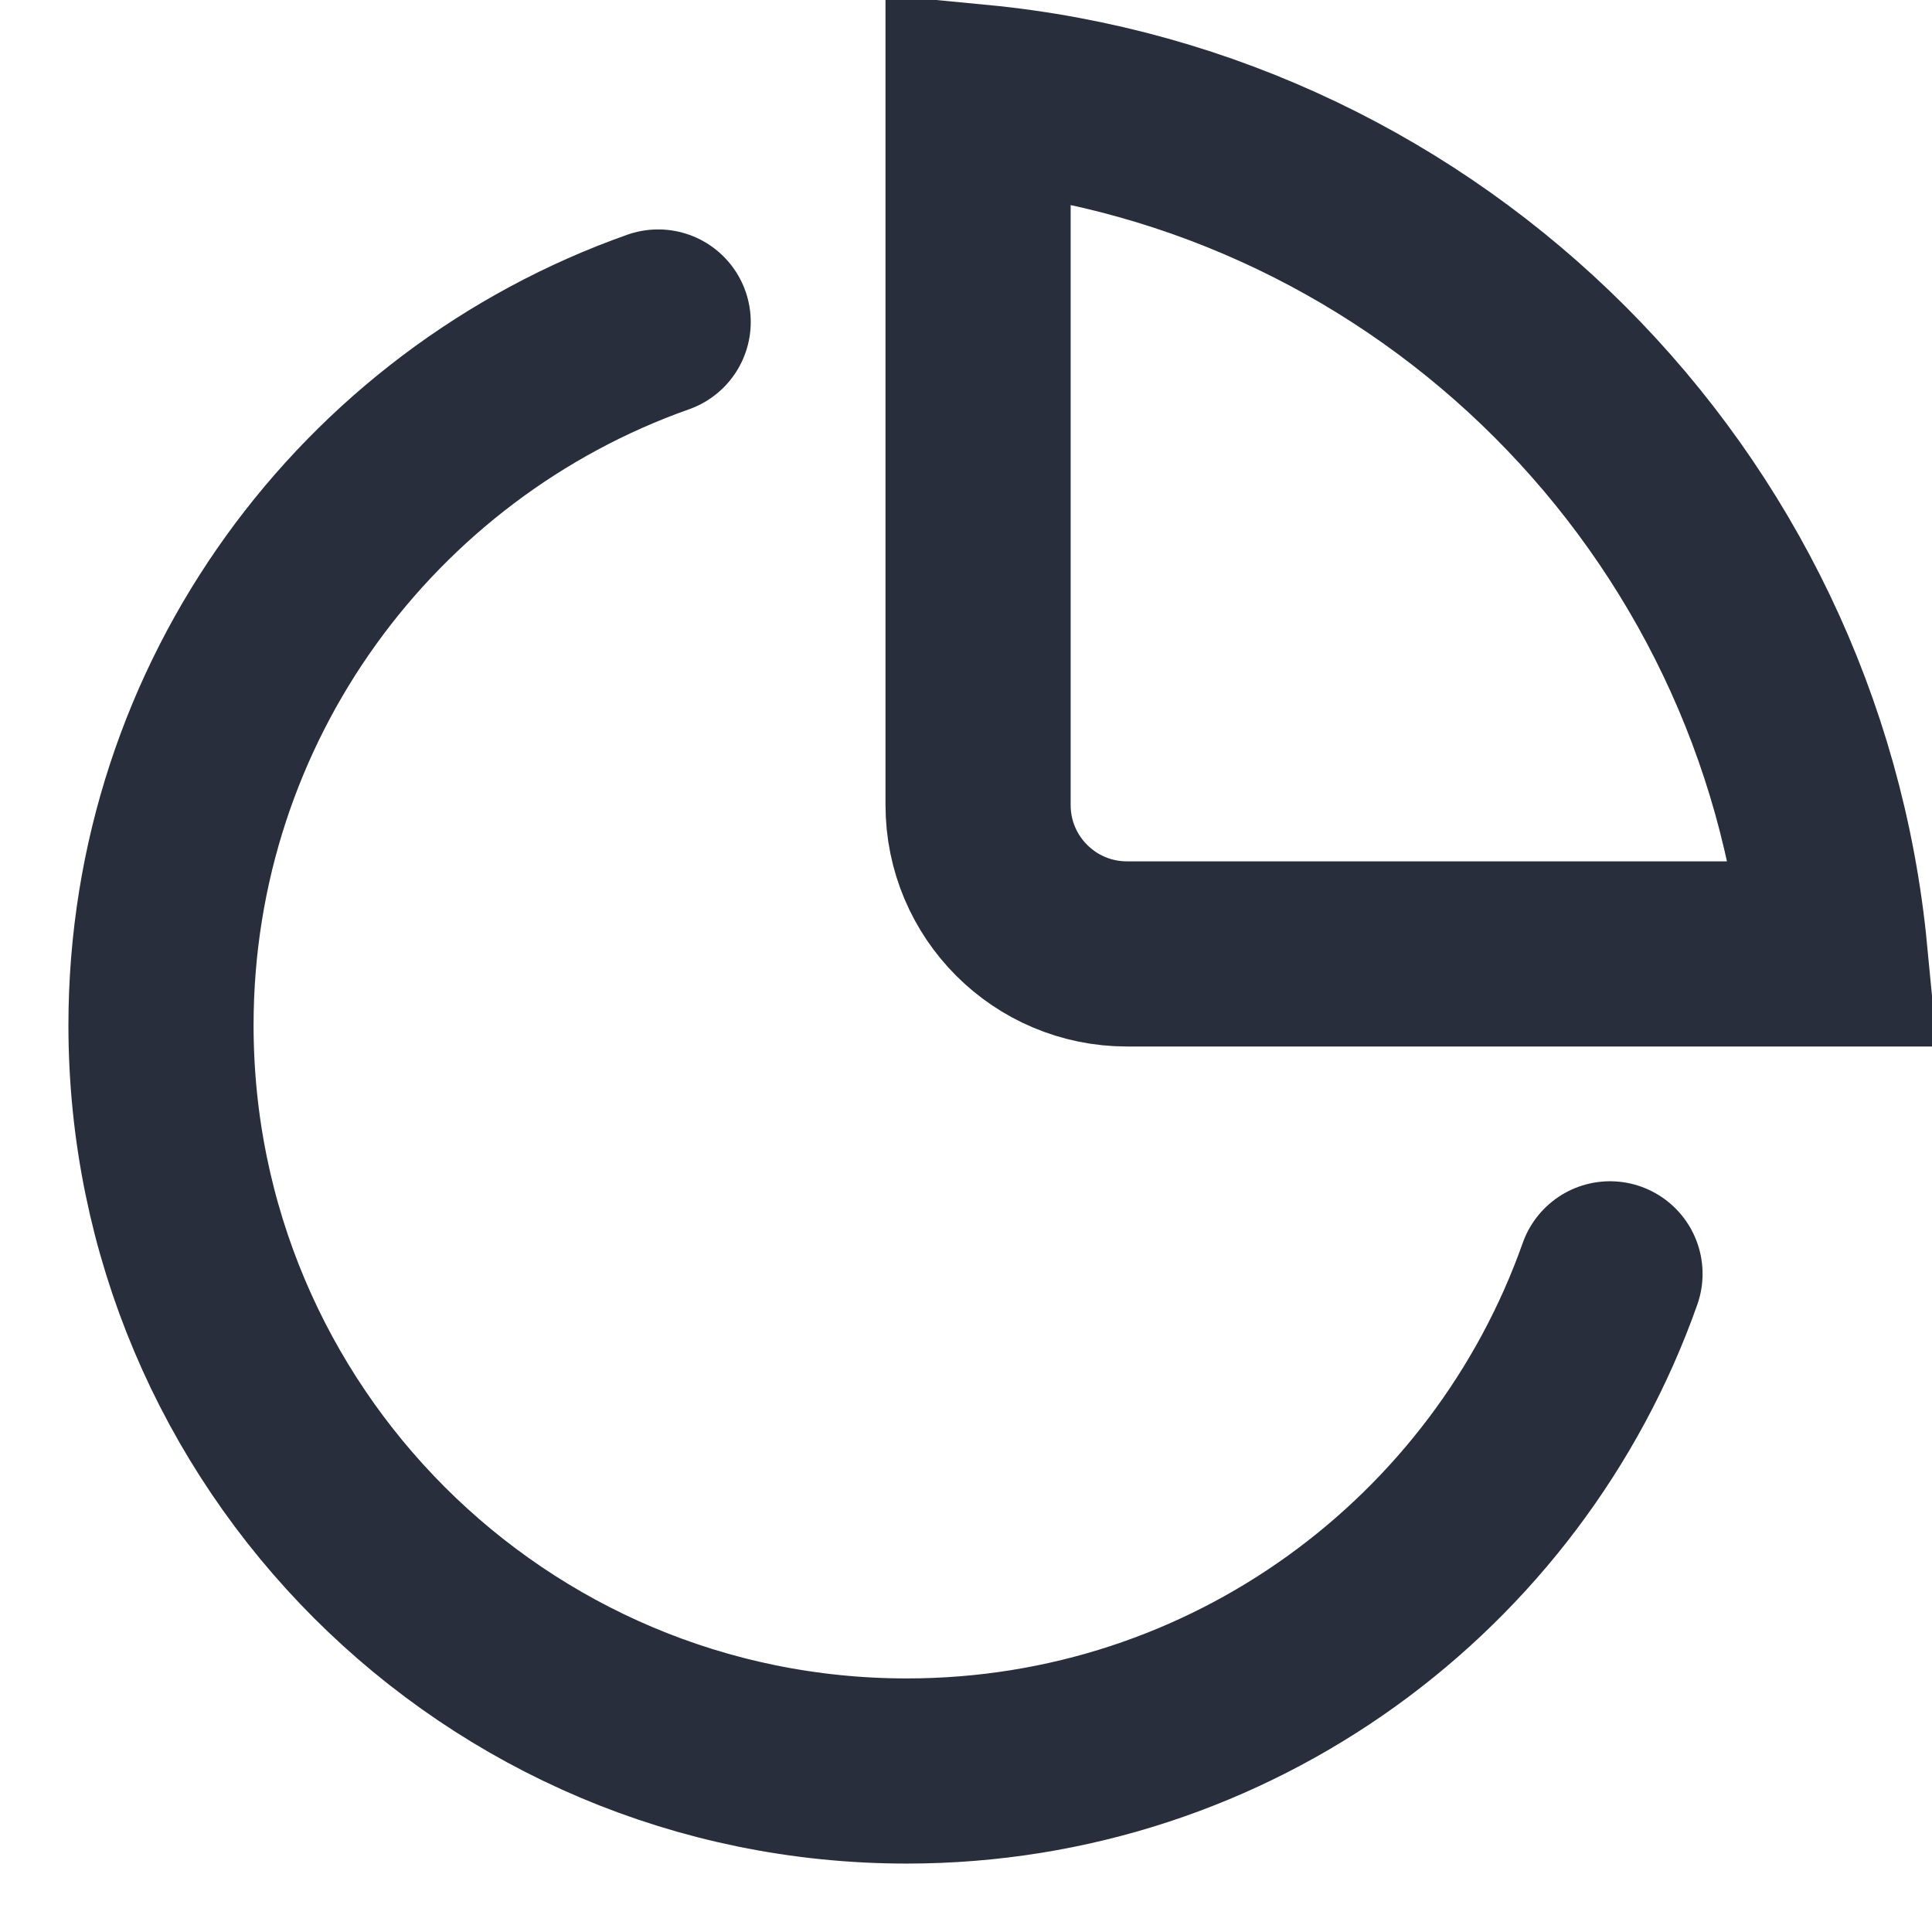
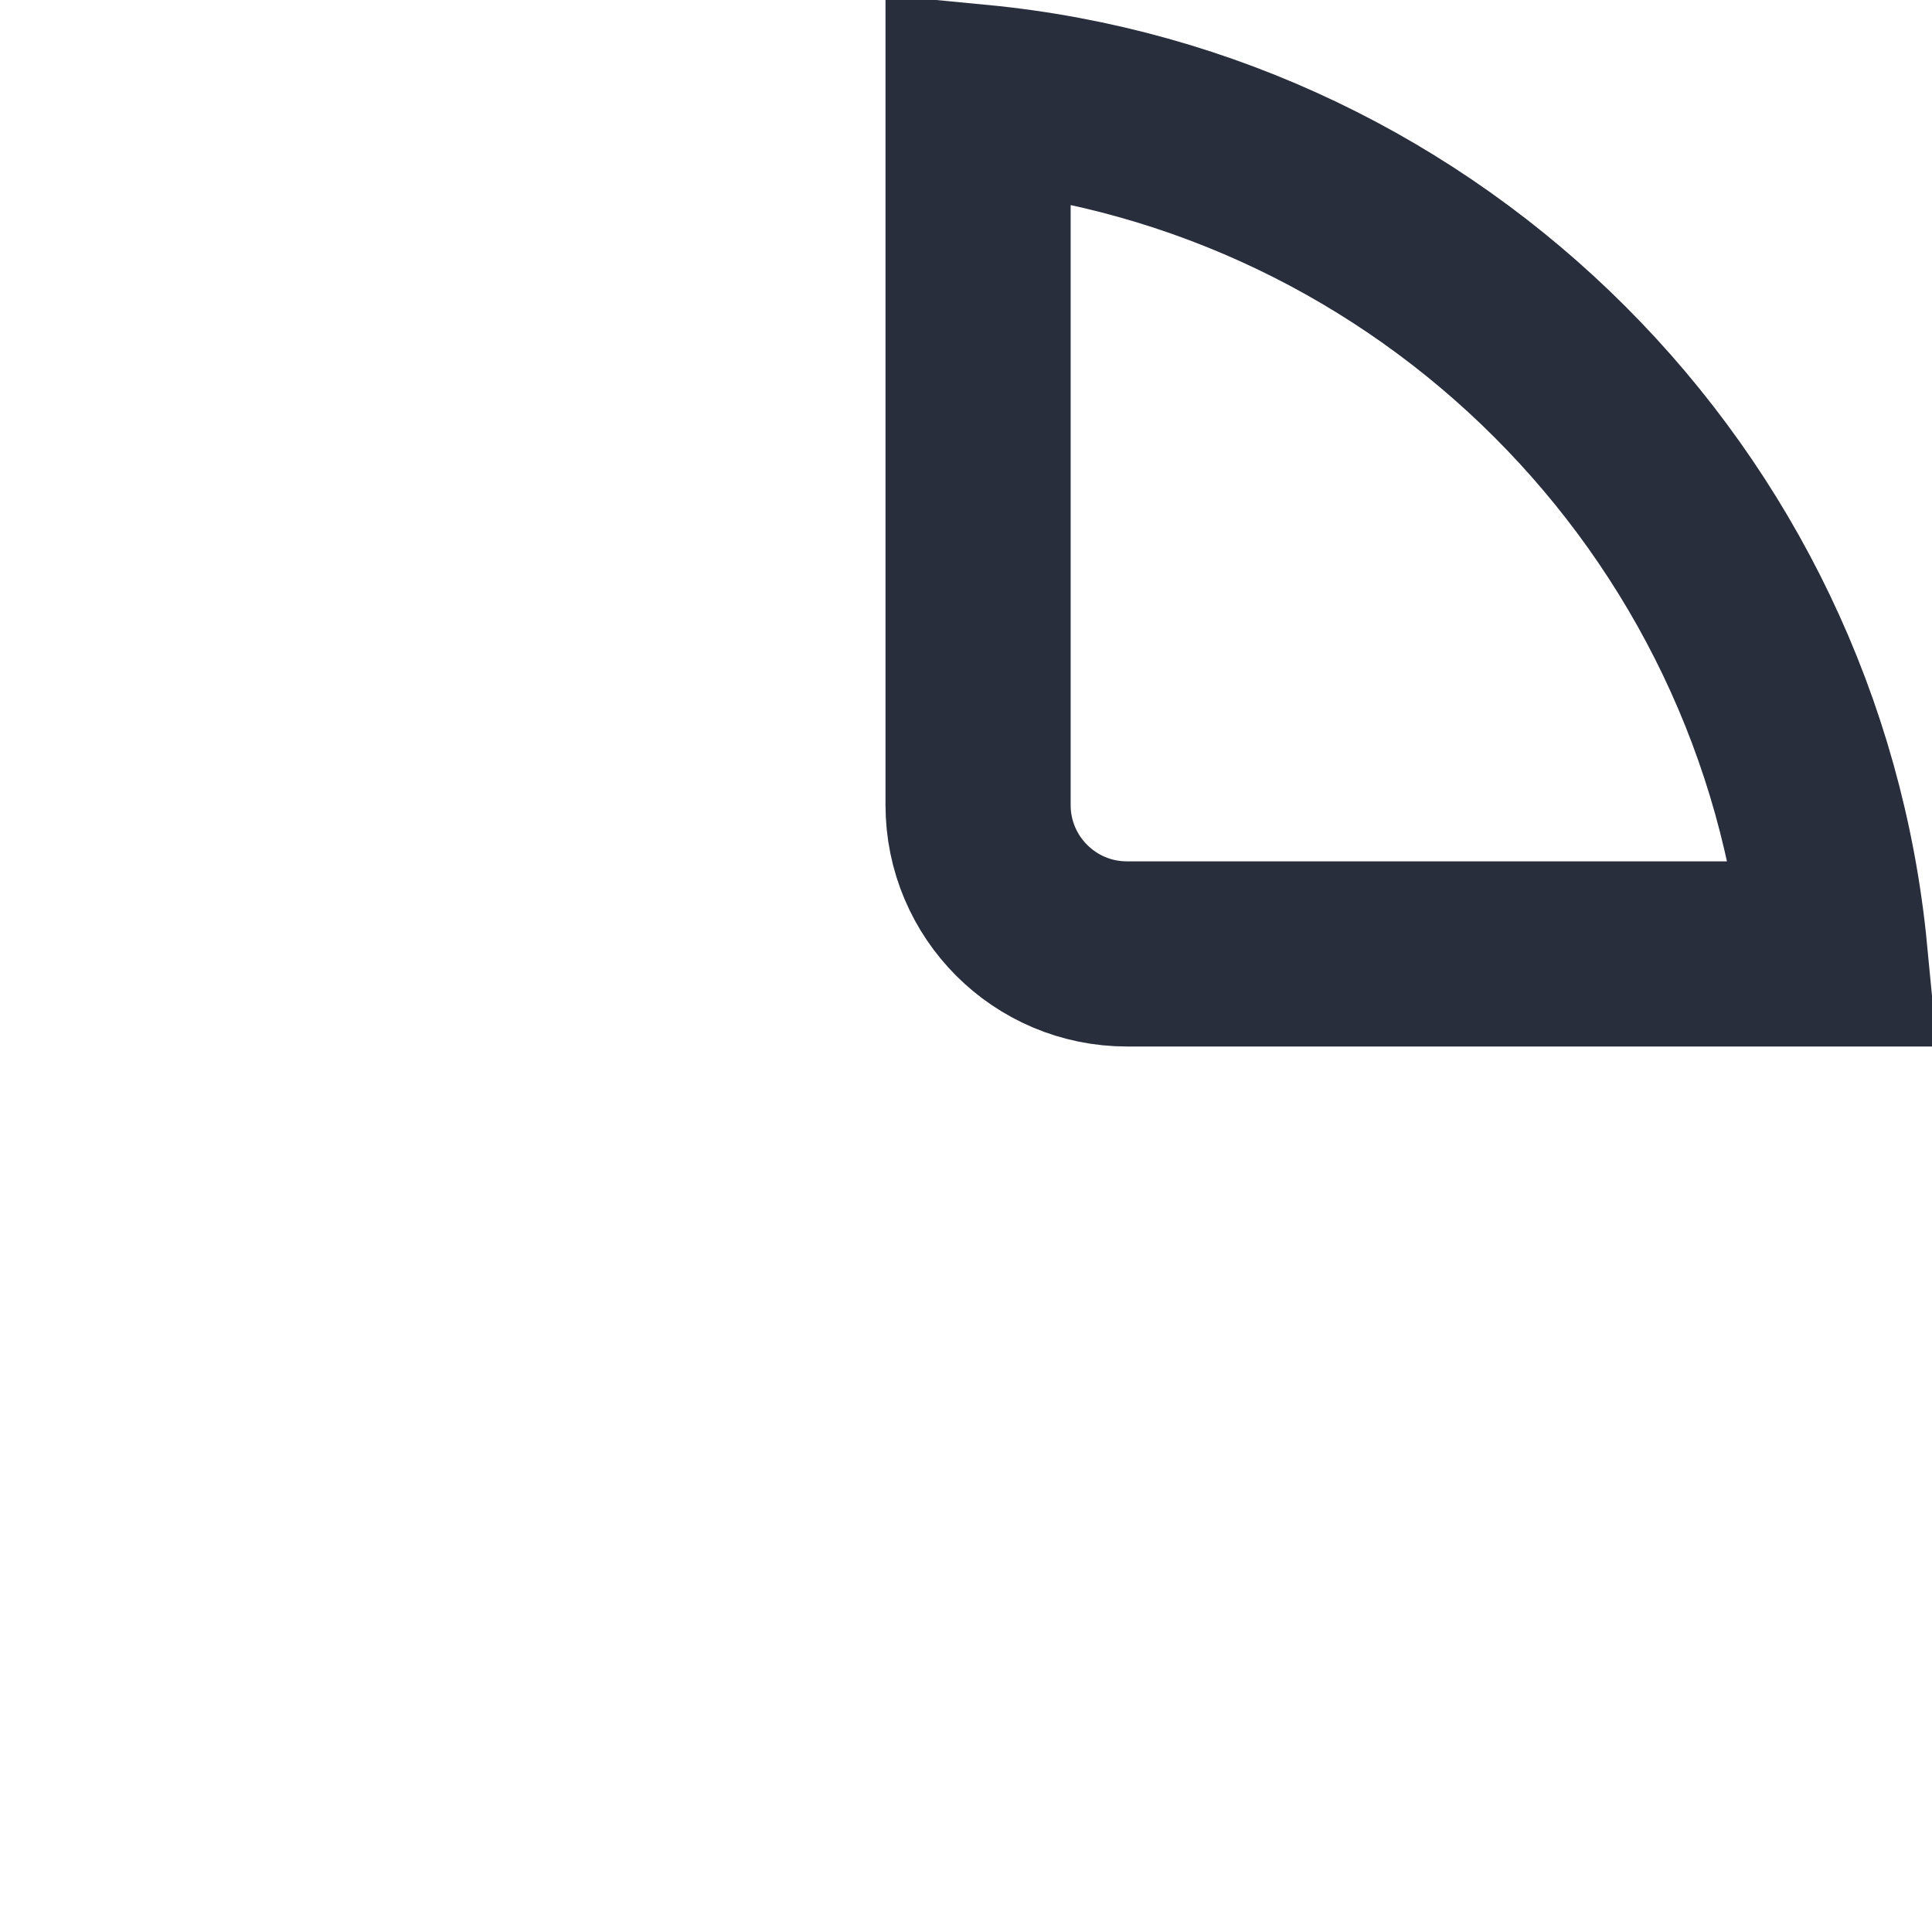
<svg xmlns="http://www.w3.org/2000/svg" width="24" height="24" viewBox="0 0 24 24" fill="none">
-   <path d="M8.176 4C4.578 5.272 2 8.703 2 12.736C2 17.853 6.147 22 11.264 22C15.297 22 18.728 19.422 20 15.824" stroke="#292E3D" stroke-width="2.3" stroke-linecap="round" />
  <path d="M12.15 10V1.205C17.776 1.746 22.254 6.224 22.795 11.85H14C12.978 11.85 12.15 11.022 12.15 10Z" stroke="#292E3D" stroke-width="2.3" stroke-linecap="round" />
</svg>